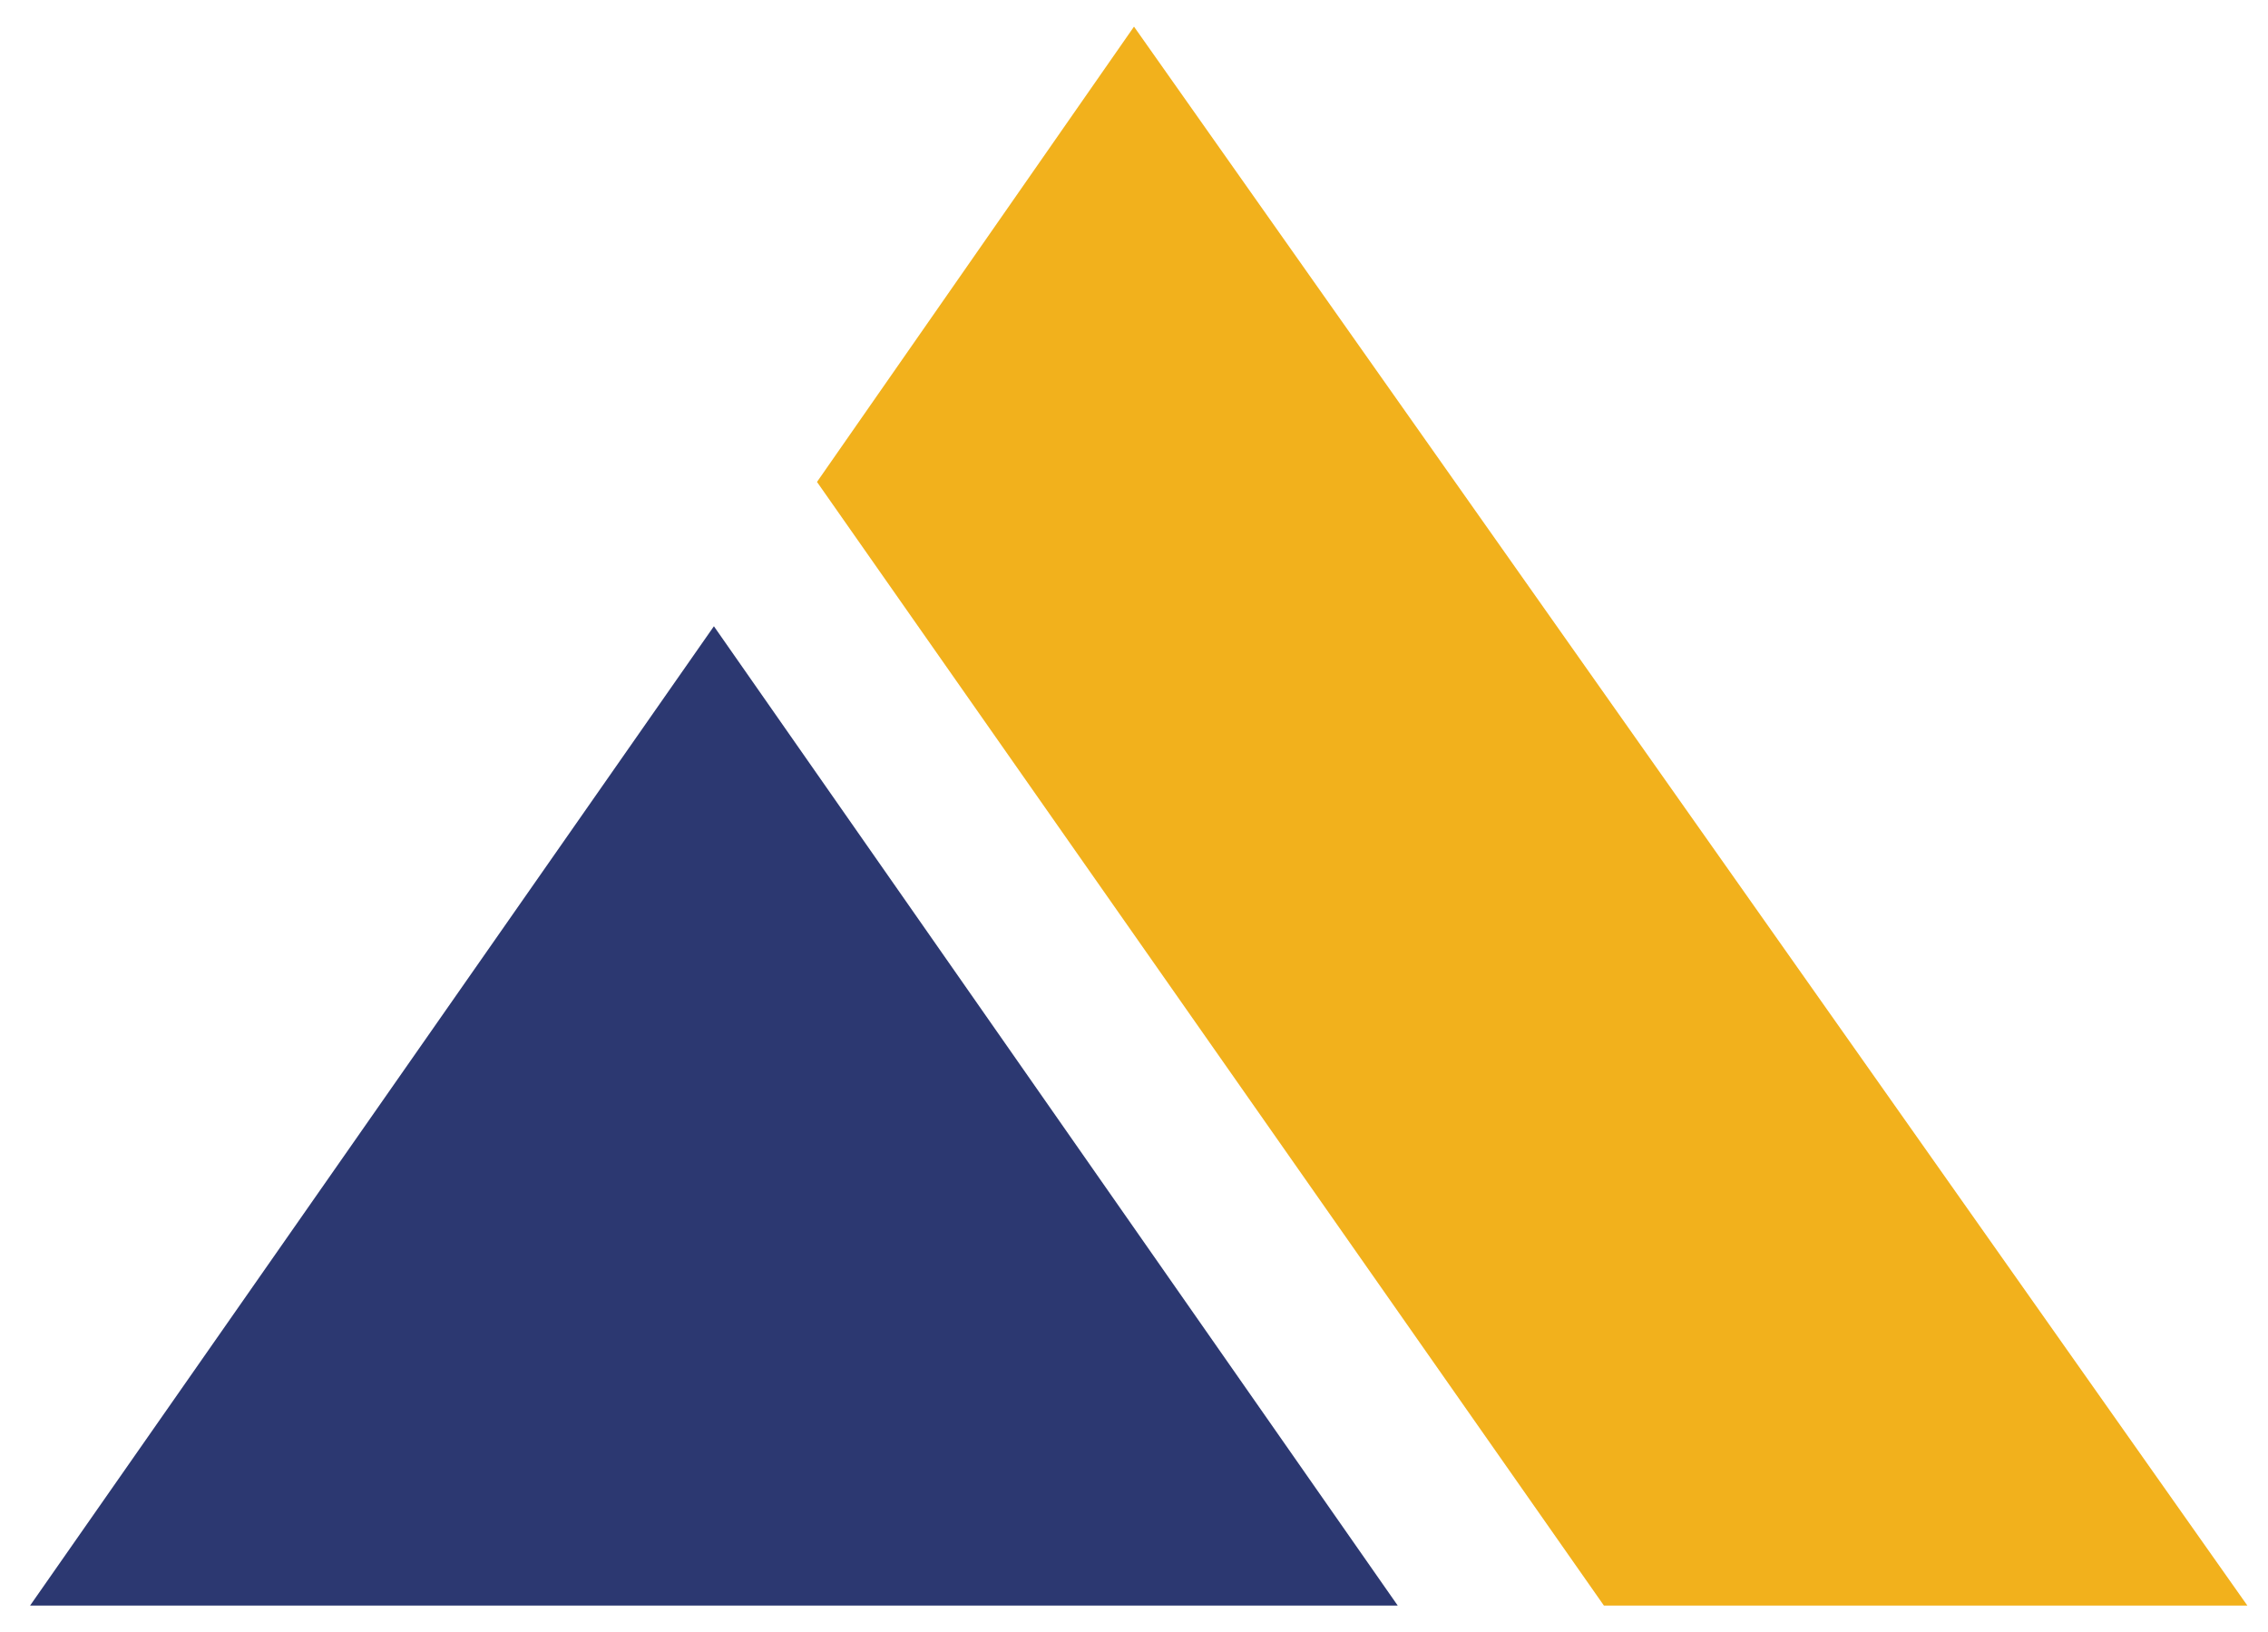
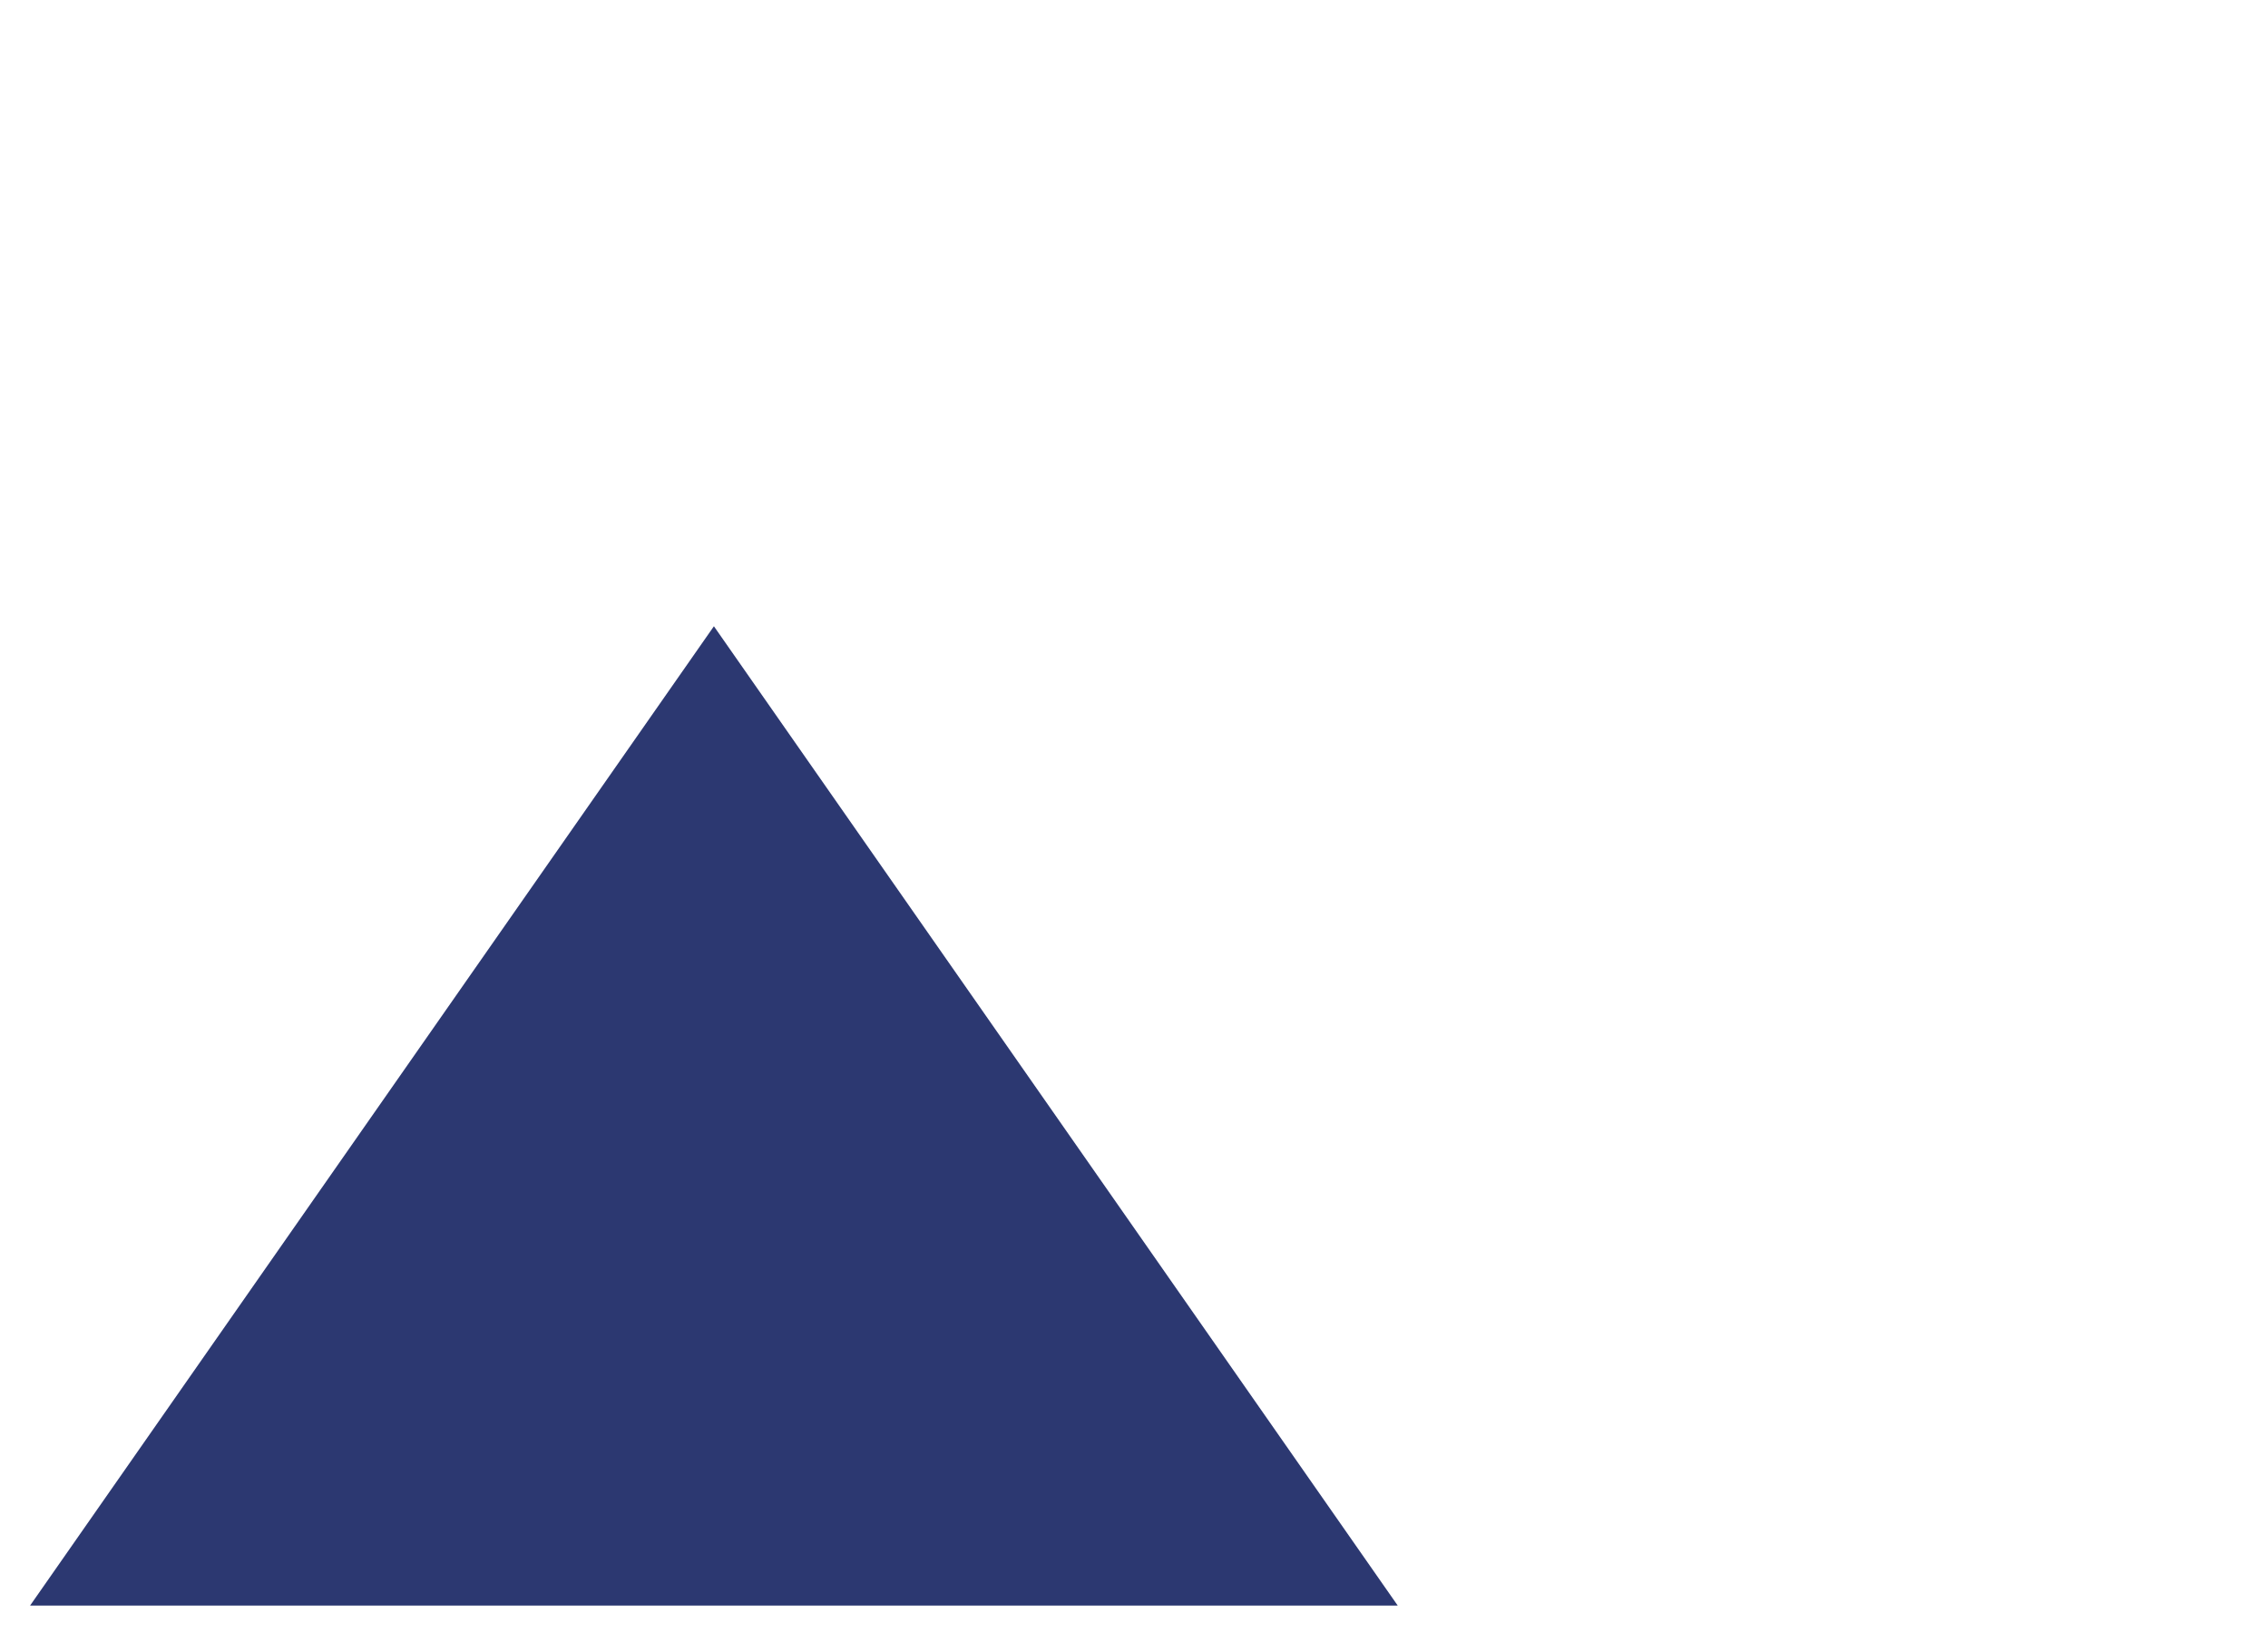
<svg xmlns="http://www.w3.org/2000/svg" id="Layer_1" x="0px" y="0px" viewBox="0 0 264 190" style="enable-background:new 0 0 264 190;" xml:space="preserve">
  <style type="text/css">	.st0{fill:#F2B11C;}	.st1{fill:#2C3871;}</style>
-   <polygon class="st0" points="132,3.1 261.6,186.9 186.7,186.9 95.1,56.1 " />
  <polygon class="st1" points="83.1,72.9 162.7,186.9 3.5,186.9 " />
</svg>